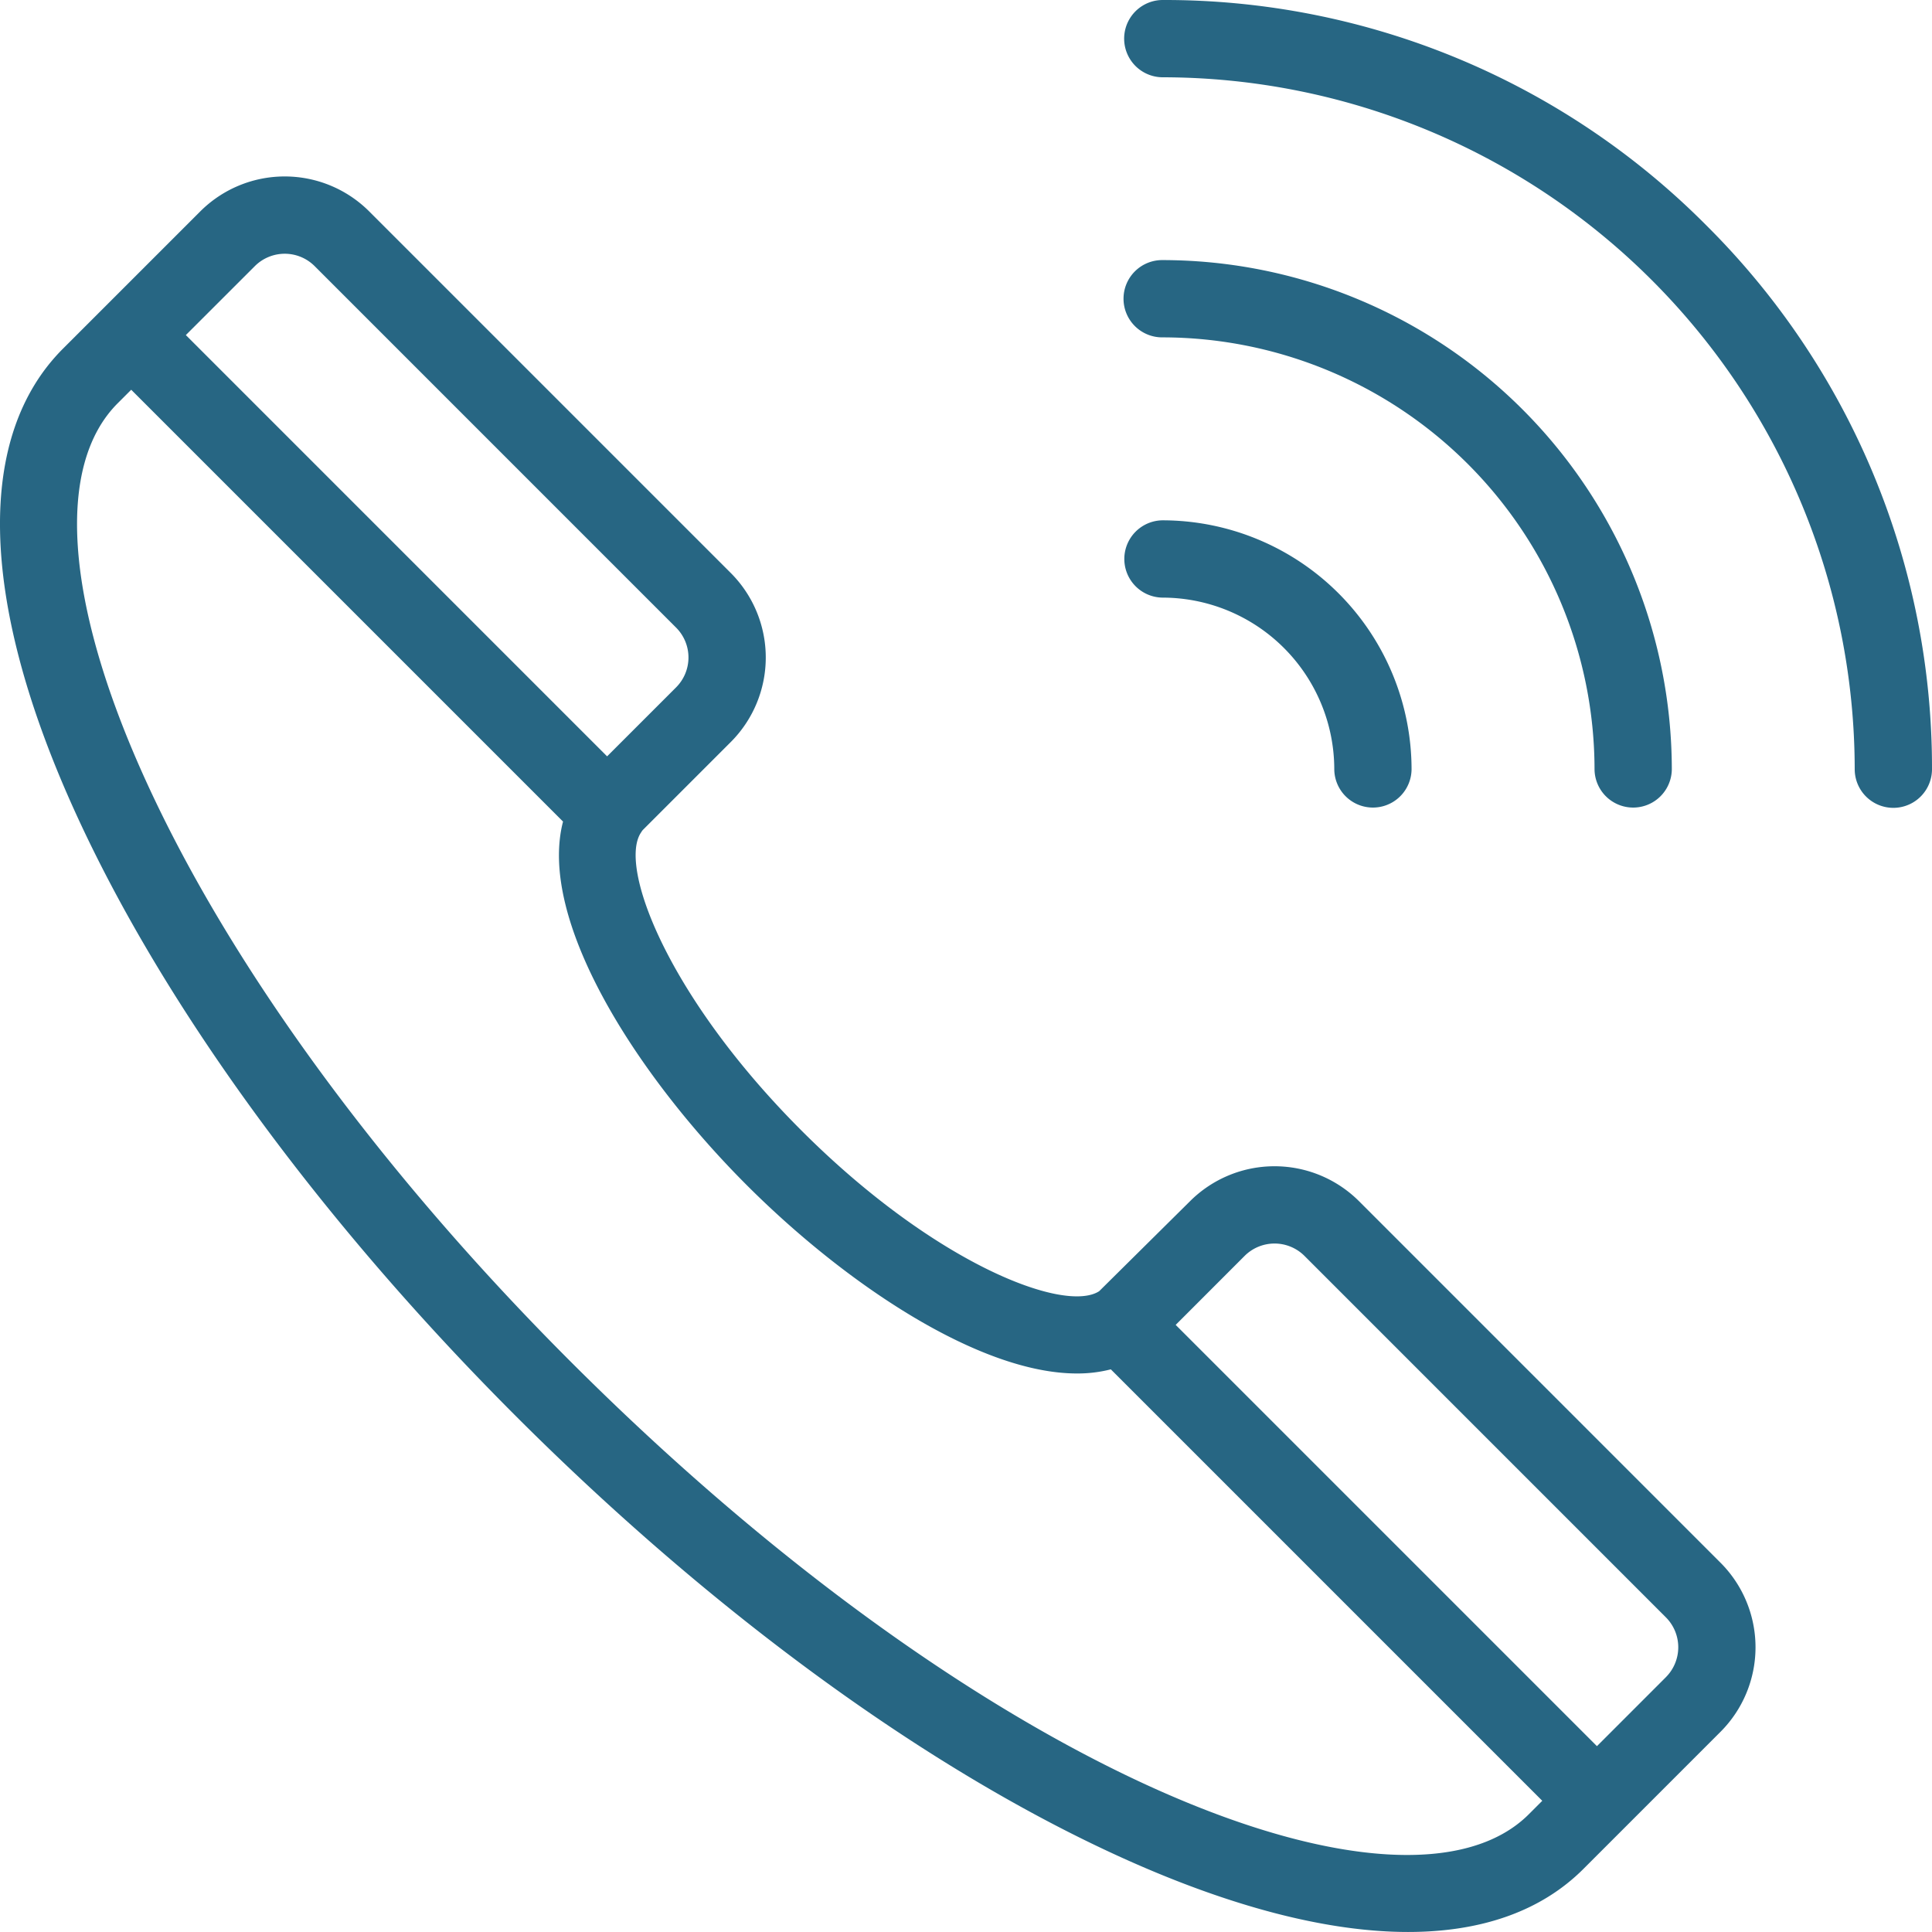
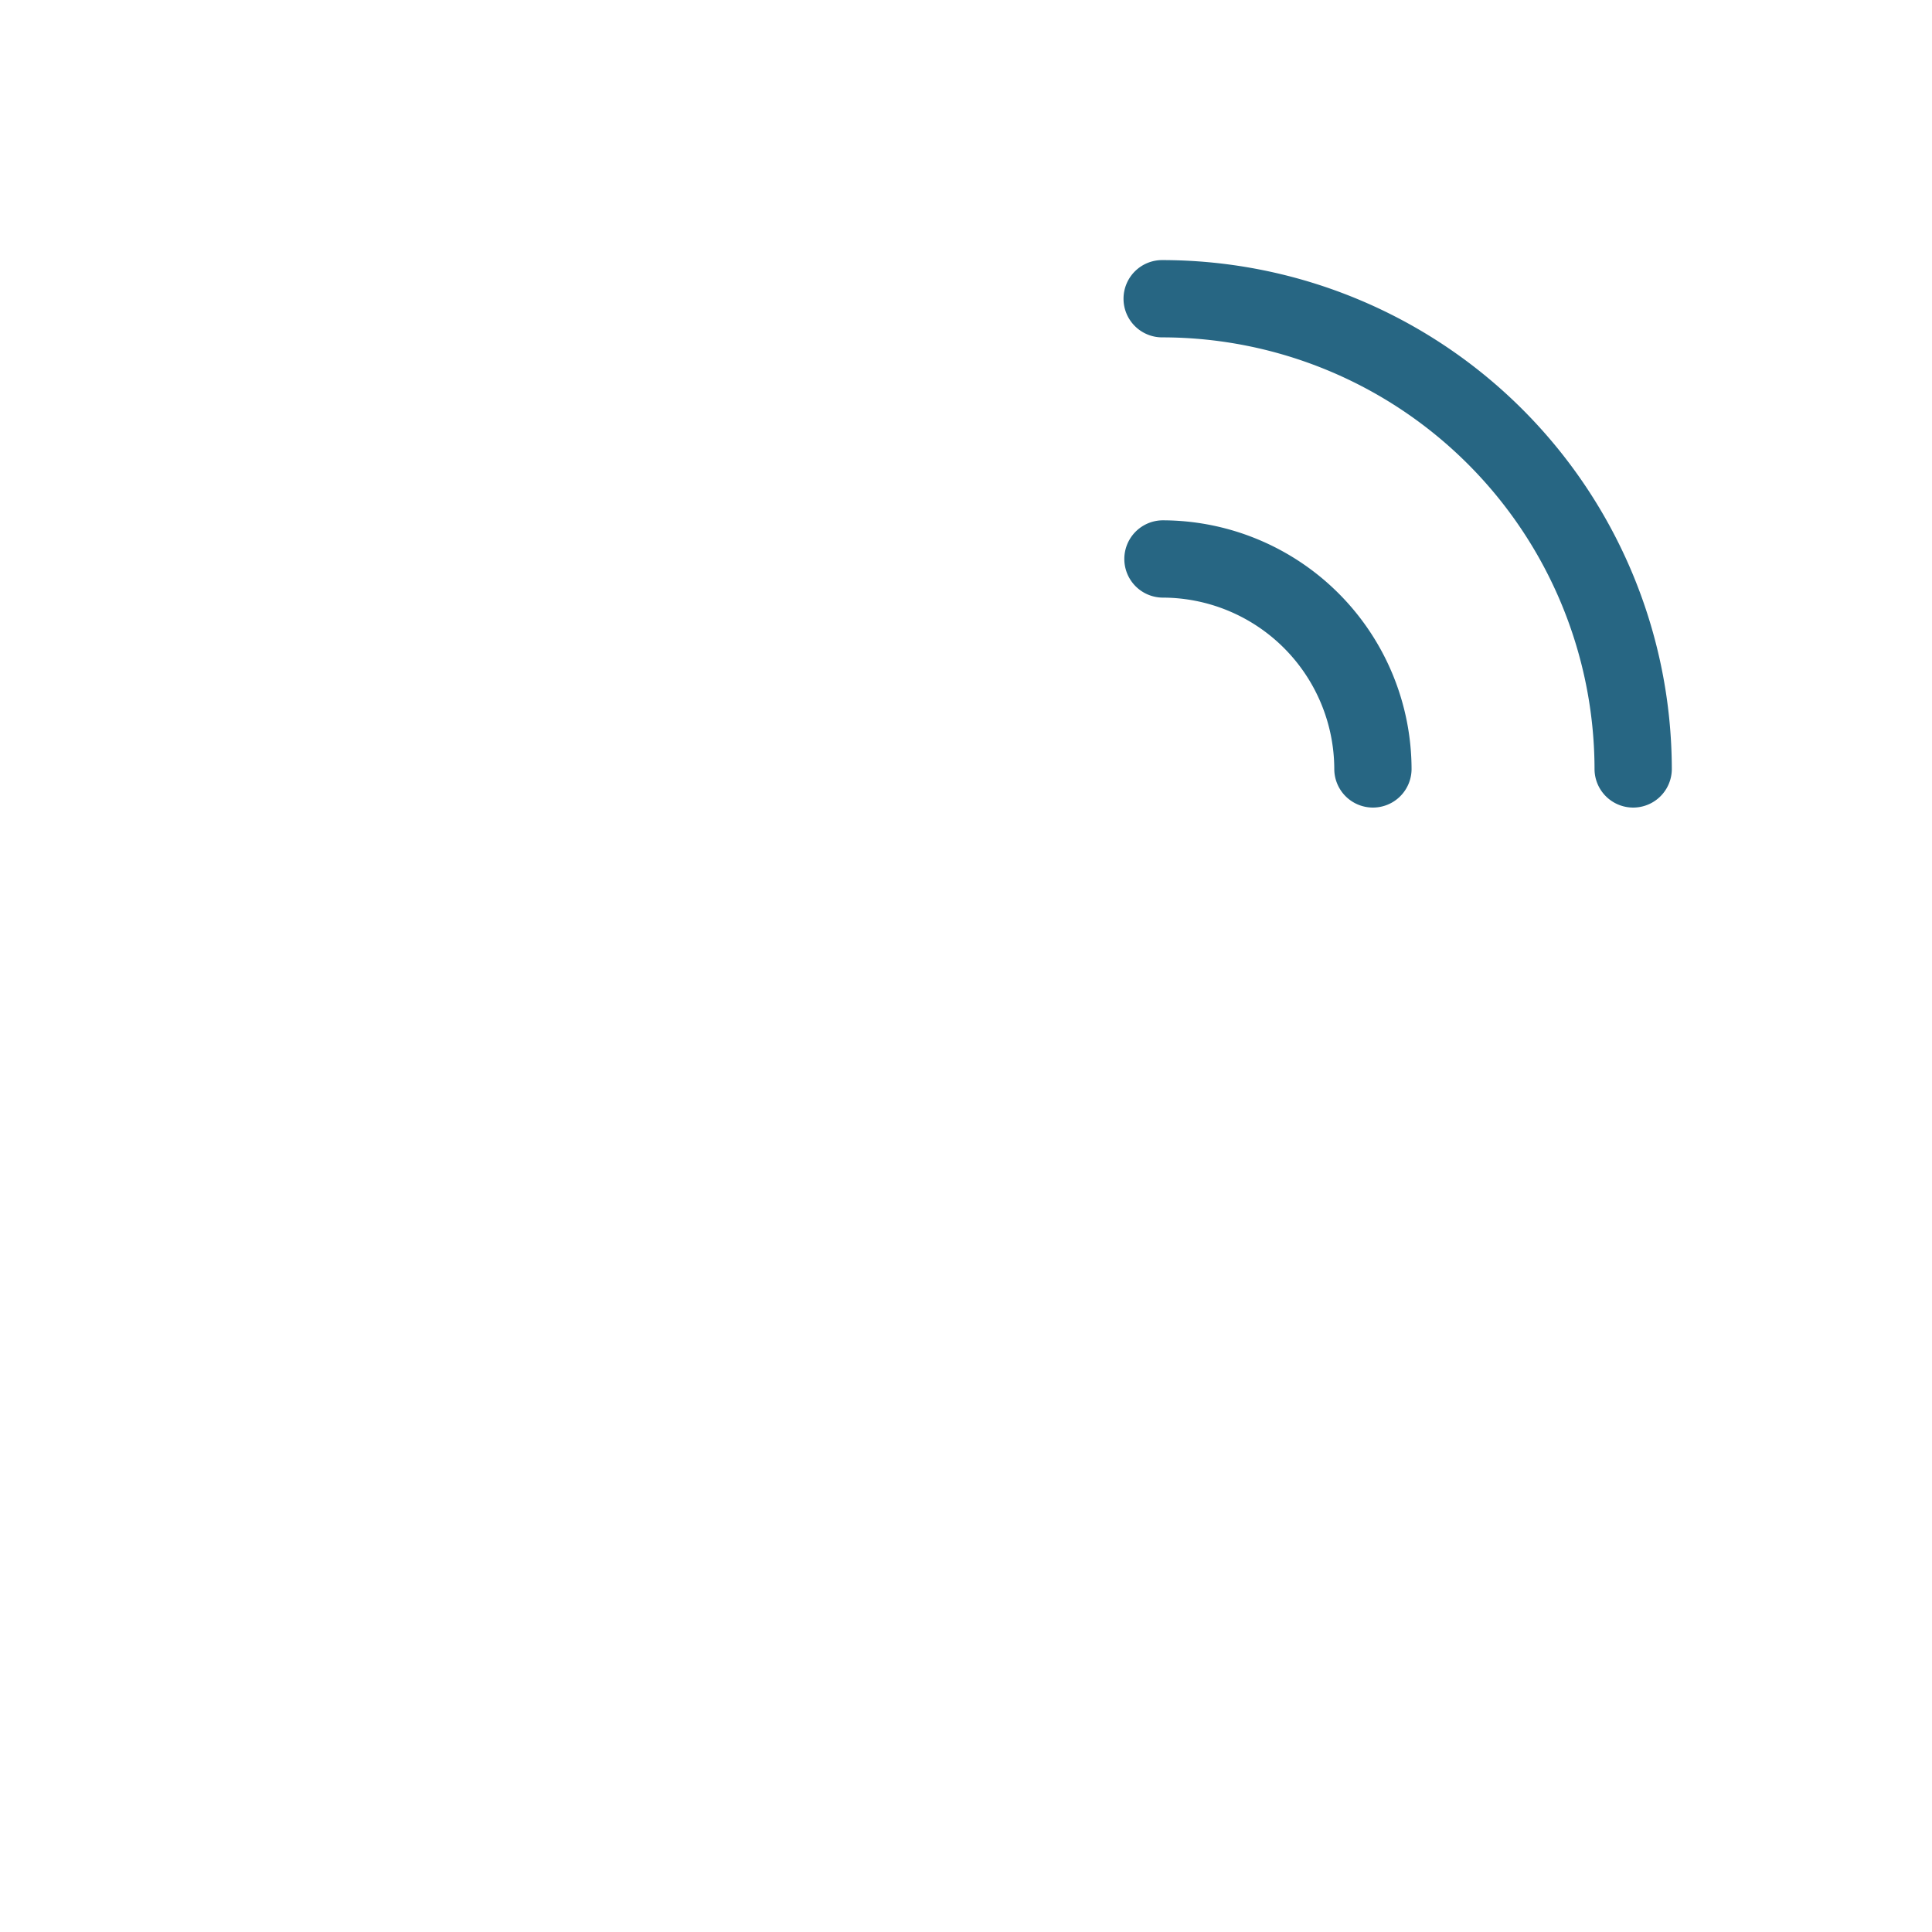
<svg xmlns="http://www.w3.org/2000/svg" width="457.102" height="457.098">
  <g fill="#276683">
-     <path d="M321.547 284.207a28.3 28.3 0 00-40 0l-21.488 21.285-.023.016c-8.277 5.27-39.02-6.613-70.41-38.027-31.41-31.4-43.312-62.168-38.027-70.41l.324-.5c.043-.062.105-.117.148-.184l20.82-20.82a28.292 28.292 0 000-40.008L87.359 50.027a28.279 28.279 0 00-39.988 0L14.914 82.48c-20.57 20.563-19.84 58.859 2.055 107.832 20.68 46.258 58 97.66 105.09 144.742s98.48 84.4 144.738 105.078c25.289 11.3 47.727 16.965 66.352 16.965 17.438 0 31.523-4.965 41.473-14.91l32.453-32.457a28.3 28.3 0 000-39.988zM60.3 62.957a10.013 10.013 0 0114.137 0l85.527 85.535a10 10 0 010 14.133l-16.327 16.324-99.668-99.672zm301.395 366.3c-28.883 28.859-126.867-7.293-226.715-107.133-45.546-45.542-81.531-95.007-101.316-139.275-18.312-40.953-20.43-72.82-5.82-87.437l3.2-3.2 102.167 102.167c-6.012 23.109 16.977 59.535 43.48 86.031 23.625 23.625 55.168 44.547 78.105 44.547a31.636 31.636 0 008.02-.977l102.079 102.078zm32.457-32.453l-16.324 16.328-99.668-99.668 16.32-16.332a10.029 10.029 0 0114.145 0l85.527 85.535a10.02 10.02 0 01-.004 14.137zm9.559-343.484A180.6 180.6 0 00275.191 0h-.18a9.143 9.143 0 00.012 18.285h.168a163.883 163.883 0 01163.625 163.8 9.143 9.143 0 0018.285 0 180.952 180.952 0 00-53.39-128.765zm0 0" />
    <path d="M275.059 79.82a102.317 102.317 0 01102.2 102.2 9.143 9.143 0 0018.285 0A120.621 120.621 0 00275.059 61.535a9.143 9.143 0 100 18.285zm0 61.574a40.669 40.669 0 0140.625 40.625 9.143 9.143 0 0018.285 0 58.981 58.981 0 00-58.91-58.914 9.145 9.145 0 000 18.289zm0 0" />
  </g>
</svg>